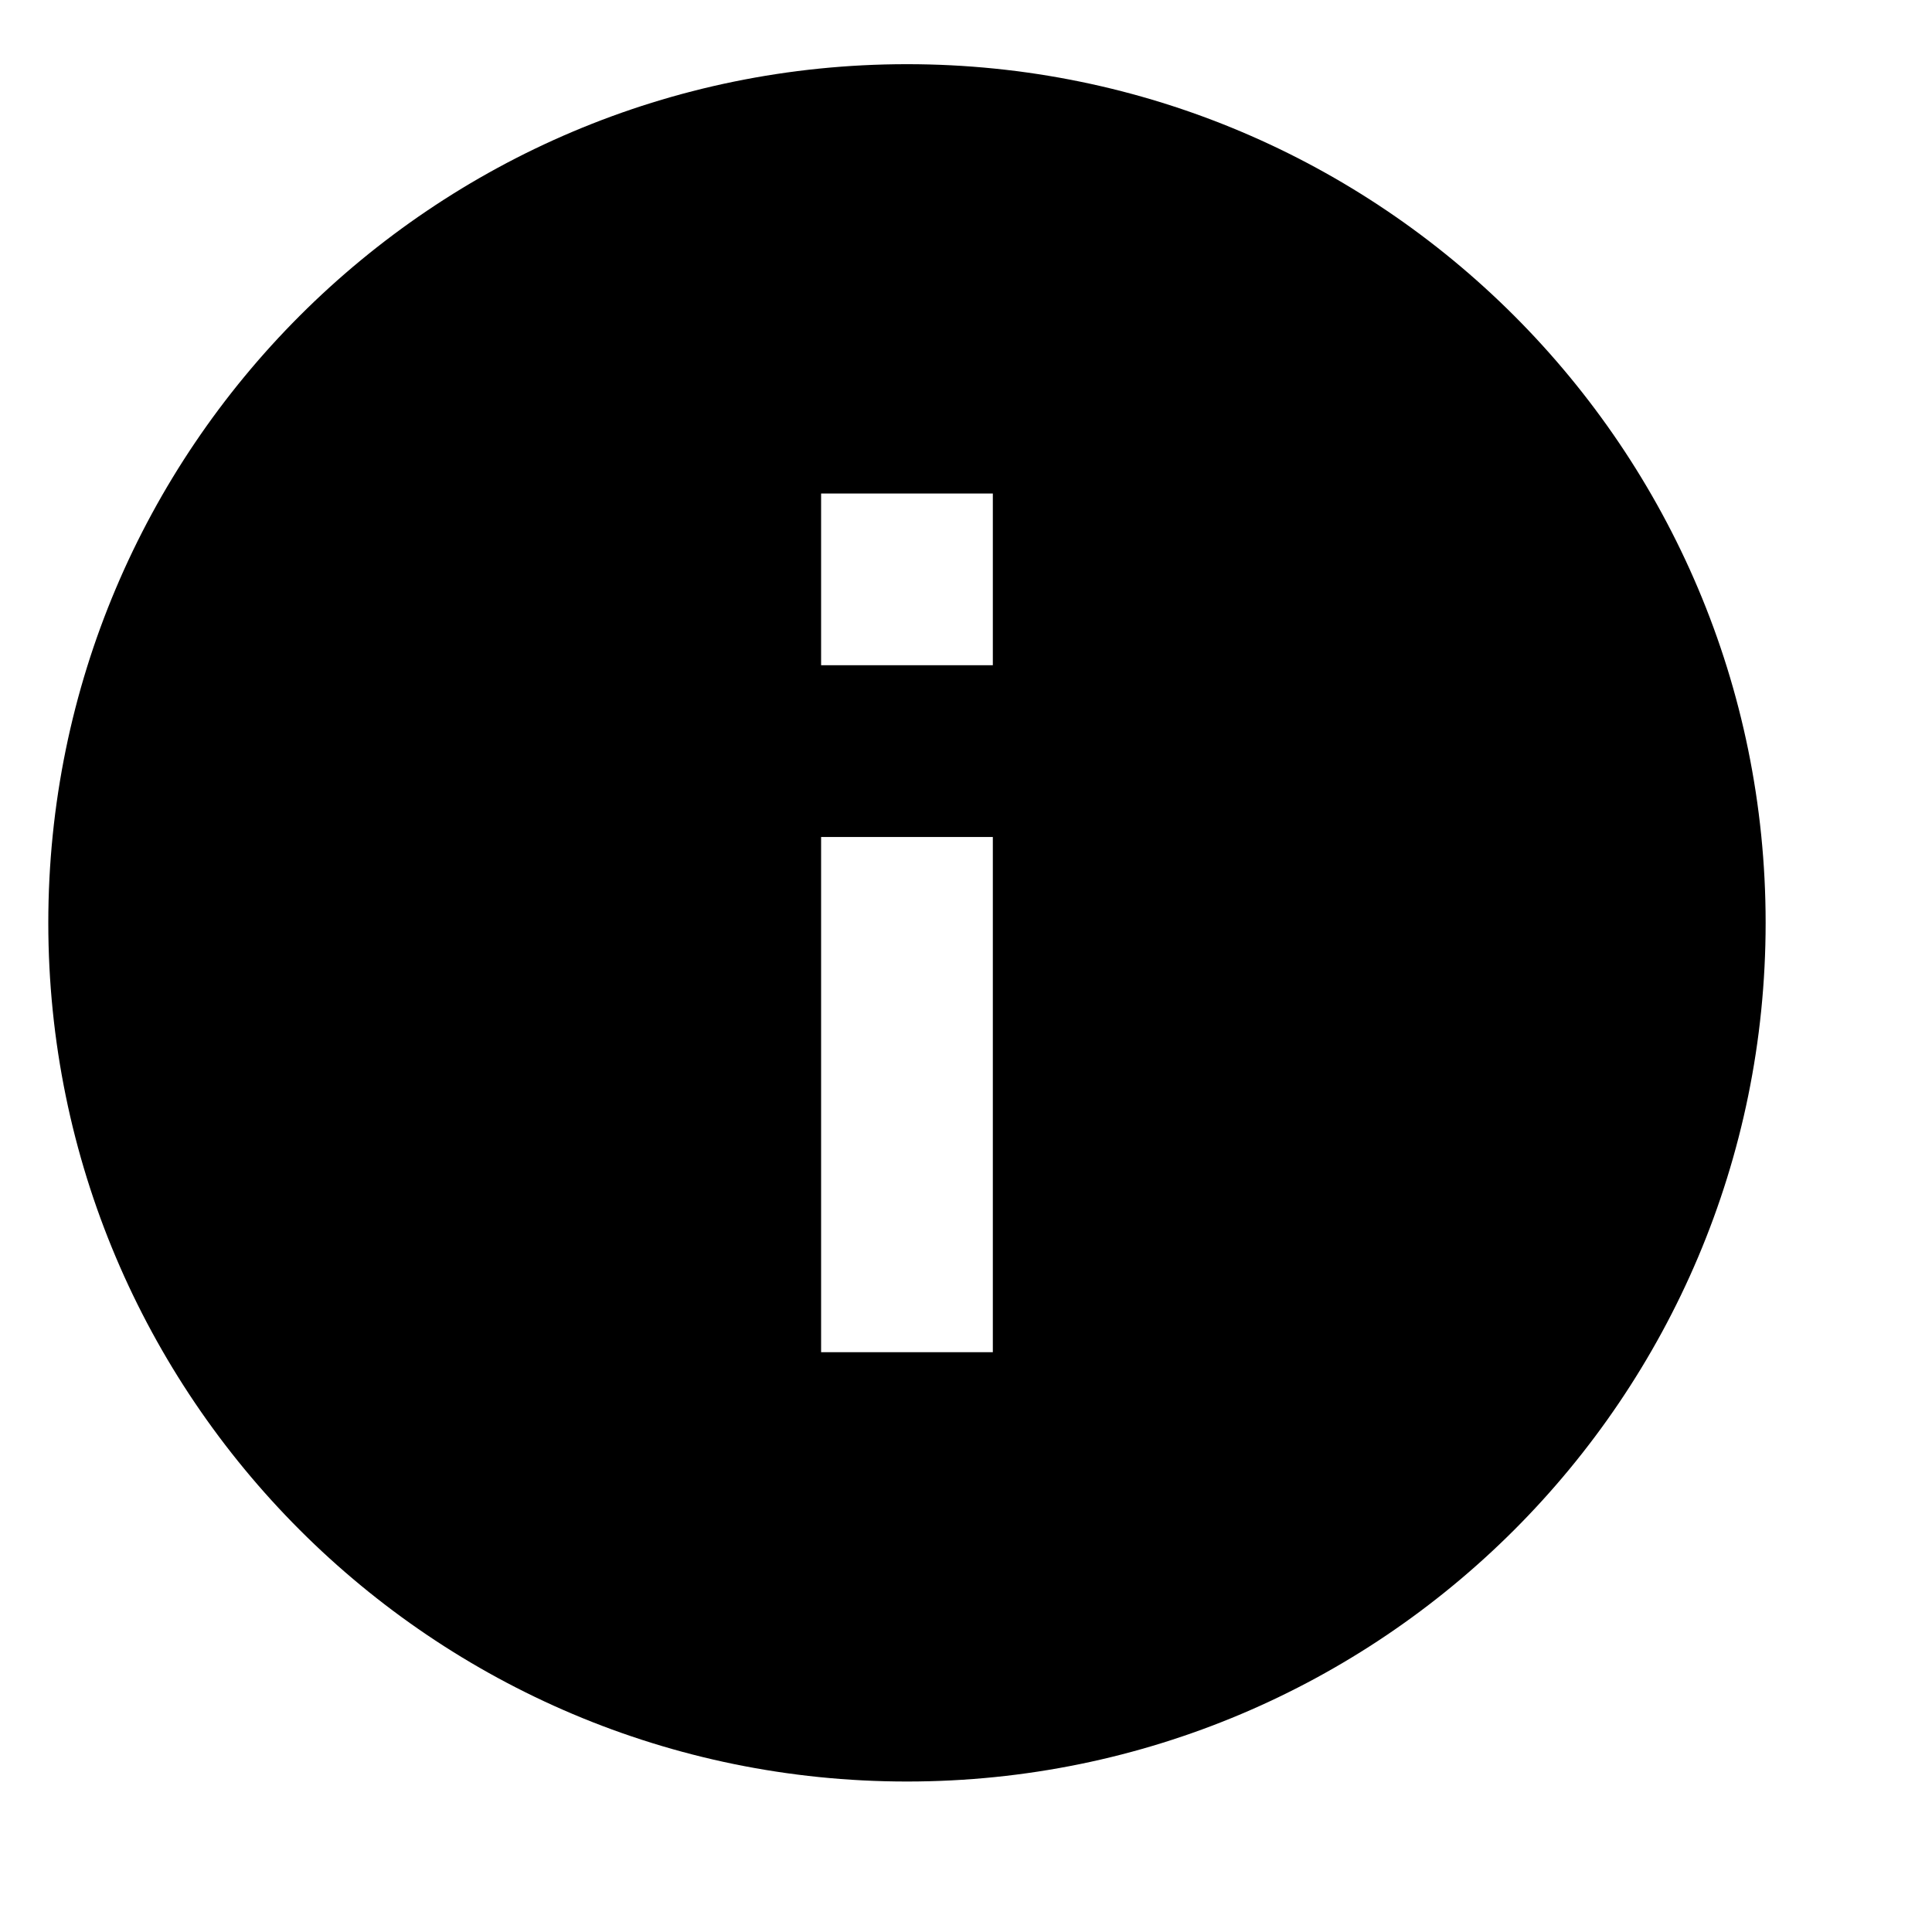
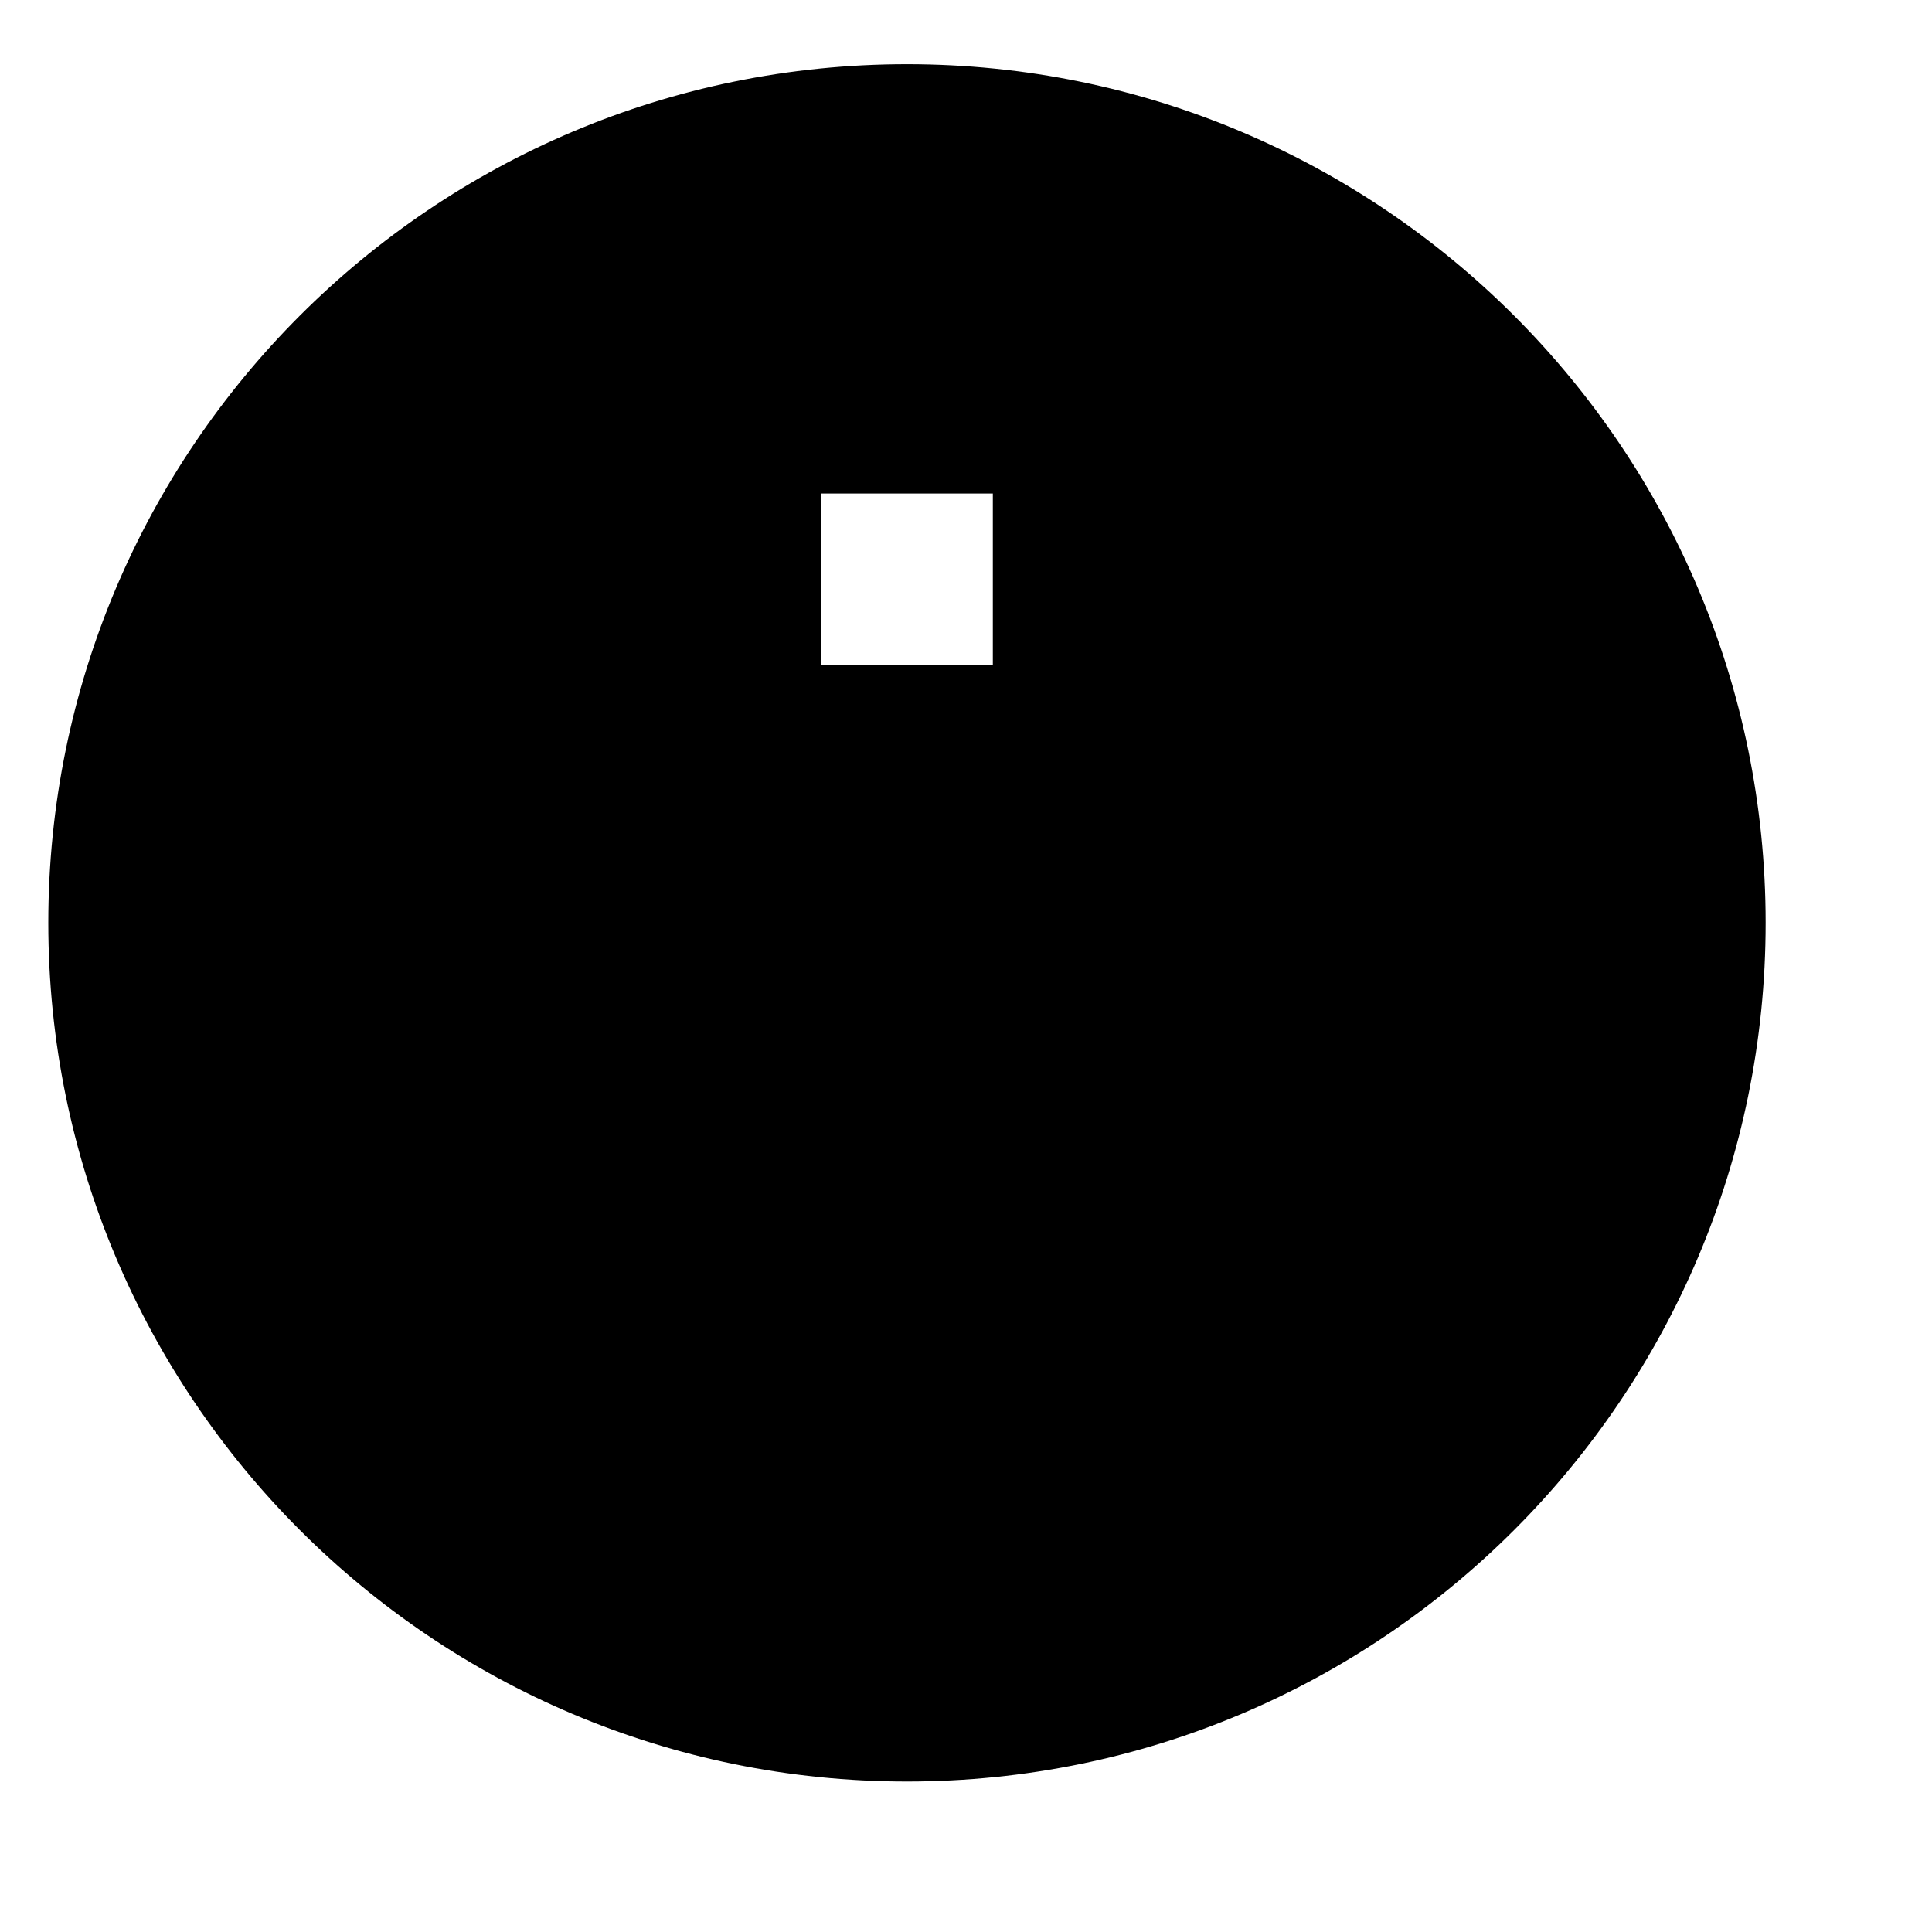
<svg xmlns="http://www.w3.org/2000/svg" width="9" height="9" viewBox="0 0 9 9" fill="none">
-   <path d="M4.225 0.299C2.016 0.299 0.225 2.09 0.225 4.299C0.225 6.508 2.016 8.299 4.225 8.299C6.434 8.299 8.225 6.508 8.225 4.299C8.225 2.09 6.434 0.299 4.225 0.299ZM4.625 6.299H3.825V3.899H4.625V6.299ZM4.625 3.099H3.825V2.299H4.625V3.099Z" fill="black" />
+   <path d="M4.225 0.299C2.016 0.299 0.225 2.09 0.225 4.299C0.225 6.508 2.016 8.299 4.225 8.299C6.434 8.299 8.225 6.508 8.225 4.299C8.225 2.09 6.434 0.299 4.225 0.299ZM4.625 6.299H3.825V3.899V6.299ZM4.625 3.099H3.825V2.299H4.625V3.099Z" fill="black" />
</svg>